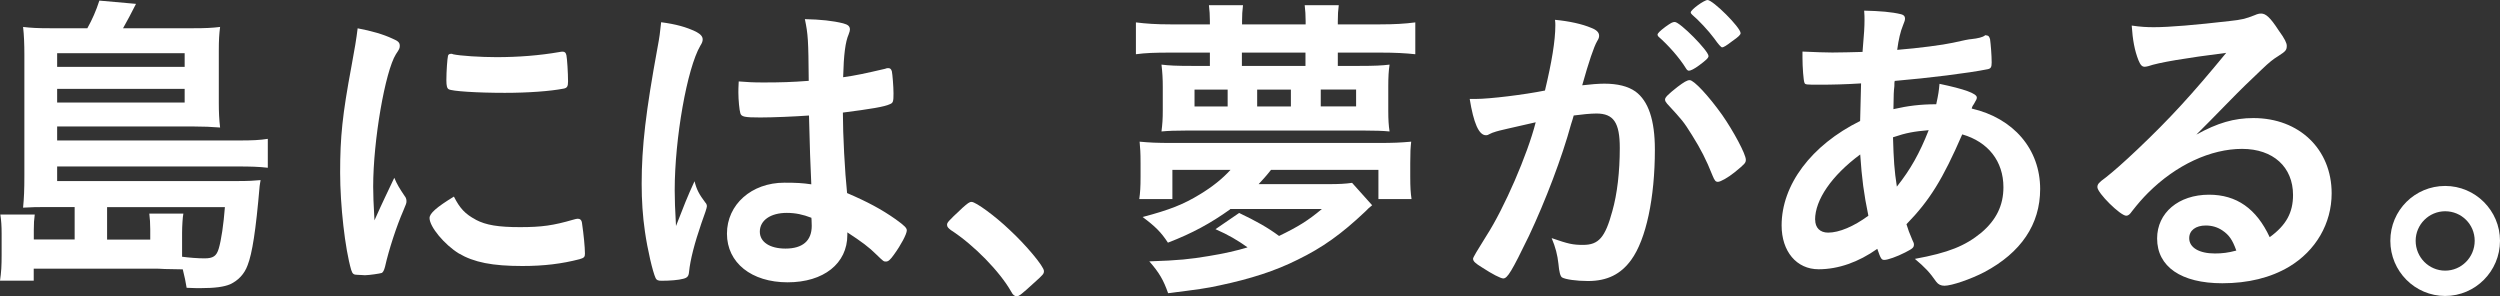
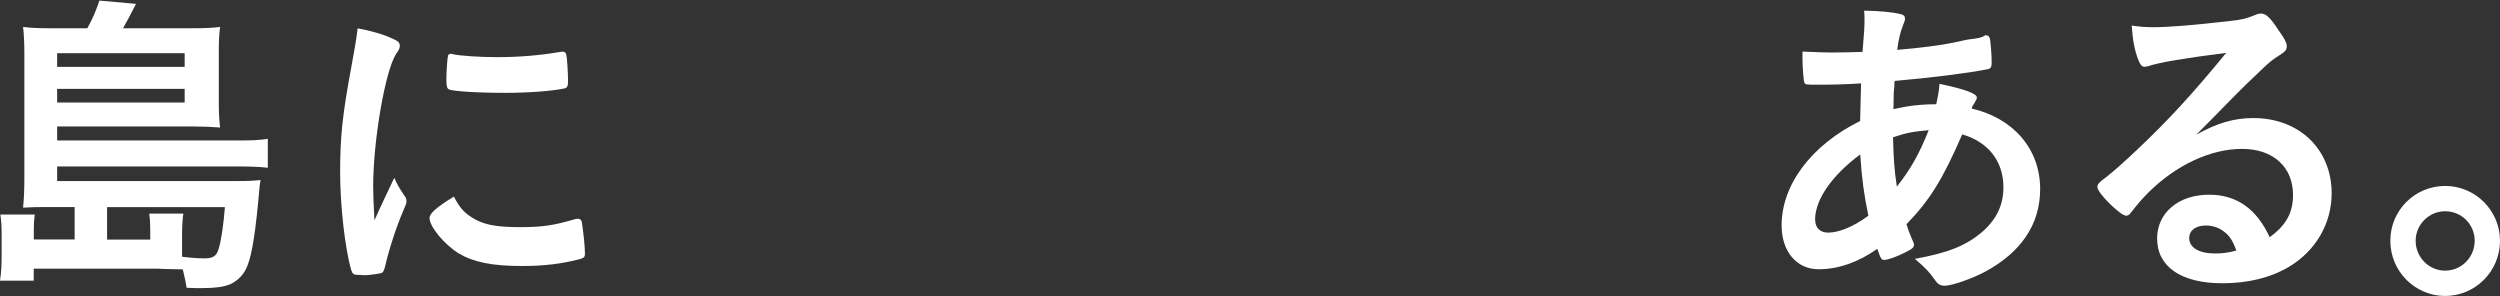
<svg xmlns="http://www.w3.org/2000/svg" id="b" width="291.35" height="34.53" viewBox="0 0 291.35 34.53">
  <rect x="0" y="0" width="291.35" height="34.53" fill="#333333" stroke="none" />
  <g id="c">
    <path d="M8.7,24.13h-3.1c-1.32,0-1.74,0-2.91.07.11-1.13.15-2.08.15-3.74V6.39c0-1.21-.04-2.31-.15-3.25.95.11,1.66.15,3.1.15h4.39c.57-1.02,1.02-2.04,1.4-3.22l4.27.38c-.49.98-1.1,2.12-1.51,2.84h8.17c1.48,0,2.23-.04,3.14-.15-.11.87-.15,1.51-.15,2.8v6.01c0,1.17.04,1.97.15,2.91-.98-.08-2-.12-3.06-.12H6.66v1.63h21.18c1.59,0,2.42-.04,3.37-.19v3.37c-.98-.12-2.08-.15-3.44-.15H6.66v1.7h20.99c1.29,0,2-.04,2.72-.11-.04.3-.07.34-.11.68-.45,5.26-.87,7.87-1.4,9.23-.38,1.06-1.13,1.81-2.04,2.23-.72.3-1.74.45-3.48.45-.3,0-.72,0-1.59-.04-.15-.83-.19-1.13-.45-2.15q-.57,0-2.12-.04c-.45-.04-.79-.04-1.59-.04H3.93v1.4H0c.15-.98.19-1.78.19-2.99v-2.49c0-.87-.04-1.51-.15-2.23h4.01c-.08.57-.11,1.06-.11,1.78v1.13h4.76v-3.78ZM21.52,7.79v-1.59H6.66v1.59h14.86ZM6.66,11.95h14.86v-1.59H6.66v1.59ZM17.51,27.91v-1.17c0-.68-.04-1.29-.11-1.85h3.97c-.08.38-.15,1.48-.15,2.27v2.76c.83.11,1.85.19,2.61.19,1.02,0,1.4-.27,1.66-1.13.3-.99.57-2.87.72-4.84h-13.73v3.78h5.03Z" fill="#fff" />
    <path d="M47.22,22.92c.11.19.15.34.15.53,0,.26-.04.3-.38,1.13-.76,1.74-1.66,4.46-2.12,6.51-.11.42-.23.64-.38.72-.19.07-1.48.26-1.89.26h-.15c-.19,0-.45-.04-.76-.04-.49,0-.61-.11-.76-.57-.72-2.46-1.29-7.52-1.29-11.34,0-4.16.26-6.73,1.32-12.4.38-2.04.57-3.18.72-4.42,1.59.3,2.95.68,4.08,1.21.64.27.83.45.83.83,0,.26-.04.38-.45.98-1.25,2-2.65,10.02-2.65,15.43,0,.87.04,2.04.15,3.93,1.06-2.38,1.44-3.1,2.31-4.96.34.8.57,1.17,1.25,2.19ZM55.43,25.6c1.21.64,2.65.87,5.18.87s3.86-.19,6.2-.87c.23-.07.42-.11.53-.11.26,0,.45.15.49.53.19,1.29.34,2.8.34,3.55,0,.38-.11.49-.64.64-2.04.53-4.12.79-6.66.79-3.48,0-5.63-.42-7.41-1.47-1.66-1.02-3.4-3.1-3.4-4.12,0-.53.79-1.25,2.84-2.5.68,1.36,1.32,2.04,2.53,2.68ZM52.78,6.32c.83.19,3.25.34,5.1.34,2.5,0,4.99-.19,7.34-.6q.19-.04.34-.04c.26,0,.38.11.45.42.08.38.19,2.04.19,3.06,0,.57-.11.76-.53.83-1.55.3-4.12.49-6.84.49-3.25,0-6.16-.19-6.54-.42-.19-.11-.27-.38-.27-1.06,0-1.02.11-2.53.19-2.84.04-.15.15-.23.38-.23.04,0,.11,0,.19.04Z" fill="#fff" />
-     <path d="M82.23,23.63c.11.15.15.26.15.42q0,.23-.64,1.97c-.79,2.31-1.29,4.2-1.44,5.67-.04.49-.19.68-.68.8-.53.15-1.55.23-2.53.23-.38,0-.57-.07-.68-.3-.34-.72-.95-3.33-1.25-5.44-.26-1.78-.38-3.63-.38-5.56,0-4.35.49-8.47,1.85-15.88.23-1.21.3-1.78.42-2.95,1.74.23,2.95.57,4.05,1.1.57.3.79.57.79.91,0,.23-.08.42-.27.72-1.55,2.65-2.99,10.81-2.99,16.86,0,.91.04,2.35.15,4.16.91-2.34,1.32-3.4,2.16-5.22.26,1.02.53,1.51,1.29,2.53ZM88.59,13.69c-1.82,0-2.19-.08-2.31-.49-.11-.34-.23-1.55-.23-2.42,0-.3,0-.6.04-1.29,1.02.08,1.63.12,2.87.12,2.04,0,3.33-.04,5.29-.19-.04-4.8-.08-5.41-.45-7.19,1.85.04,3.25.19,4.46.49.57.15.79.34.79.72,0,.15-.04.26-.15.57-.38.87-.57,2.34-.64,4.99,1.4-.19,2.61-.45,4.88-.98.19-.08.26-.08.38-.08.23,0,.34.11.42.38.07.34.19,1.78.19,2.57,0,.94-.04,1.1-.42,1.25-.61.3-2.27.57-5.48.98,0,2.61.23,6.92.49,9.38,2.38,1.02,4.01,1.89,5.67,3.06,1.06.76,1.29,1.02,1.29,1.29,0,.42-.68,1.7-1.48,2.8-.45.64-.68.83-.95.83s-.27,0-1.13-.83c-.83-.83-1.7-1.48-3.37-2.57v.3c0,3.33-2.76,5.52-6.96,5.52s-7.07-2.27-7.07-5.67,2.87-5.94,6.69-5.94c1.4,0,2.12.04,3.14.19q-.15-2.95-.27-8.02c-1.63.12-4.2.23-5.71.23ZM91.69,24.81c-1.89,0-3.14.87-3.14,2.19,0,1.21,1.17,1.97,2.99,1.97,2,0,3.06-.91,3.06-2.65,0-.53-.04-.94-.04-.94-.98-.38-1.85-.57-2.87-.57Z" fill="#fff" />
-     <path d="M112.1,24.28c.68-.6.87-.75,1.13-.75.49,0,2.76,1.66,4.42,3.25,1.89,1.74,4.01,4.27,4.01,4.8,0,.34-.08.42-1.17,1.4-1.44,1.32-1.74,1.55-2,1.55-.23,0-.45-.15-.64-.53-1.32-2.34-4.35-5.45-7.03-7.18-.3-.23-.45-.38-.45-.61,0-.26.07-.38,1.74-1.93Z" fill="#fff" />
-     <path d="M158.46,7.68c1.7,0,2.61-.04,3.48-.15-.11.76-.15,1.44-.15,2.53v2.84c0,1.06.04,1.67.15,2.42-.72-.07-1.7-.11-3.21-.11h-20.19c-1.51,0-2.46.04-3.18.11.11-.91.15-1.43.15-2.49v-2.65c0-1.02-.04-1.7-.15-2.65.87.11,1.78.15,3.52.15h2.12v-1.55h-4.61c-1.81,0-2.91.04-4.01.19v-3.71c1.17.15,2.38.23,4.01.23h4.61v-.42c0-.72-.04-1.13-.11-1.81h3.97c-.08.72-.11,1.06-.11,1.85v.38h7.41v-.38c0-.68-.04-1.25-.11-1.85h3.97c-.08.64-.11,1.06-.11,1.85v.38h4.95c1.63,0,2.87-.07,4.08-.23v3.71c-1.13-.12-2.31-.19-4.08-.19h-4.95v1.55h2.57ZM143.37,24.39c-2.27,1.62-4.42,2.8-7.26,3.89-.79-1.21-1.47-1.89-2.95-2.99,3.14-.83,4.77-1.47,6.69-2.65,1.44-.87,2.61-1.81,3.55-2.84h-6.77v3.4h-3.86c.11-.79.15-1.4.15-2.61v-1.59c0-1.29-.04-1.66-.11-2.49,1.25.11,1.89.15,3.9.15h23.82c1.97,0,2.65-.04,3.93-.15-.08.76-.11,1.17-.11,2.49v1.59c0,1.25.04,1.85.15,2.61h-3.86v-3.4h-12.52c-.53.68-1.02,1.21-1.44,1.66h8.05c1.4,0,2.04-.04,2.84-.15l2.34,2.61c-.34.26-.45.38-.83.76-2.72,2.57-4.92,4.16-7.86,5.59-2.57,1.29-5.48,2.23-9.08,2.99-1.51.34-2.65.49-6.01.91-.53-1.51-1.02-2.38-2.19-3.71,3.44-.11,4.77-.26,6.88-.61,1.85-.3,3.33-.64,4.57-1.02-1.17-.83-2.19-1.44-3.74-2.12l2.76-1.89c1.97.94,3.33,1.7,4.65,2.68,2.19-1.06,3.37-1.78,4.99-3.14h-10.7ZM143.07,10.44h-3.86v1.97h3.86v-1.97ZM152.14,6.13h-7.41v1.55h7.41v-1.55ZM150.44,10.44h-3.93v1.97h3.93v-1.97ZM158.04,12.4v-1.97h-4.12v1.97h4.12Z" fill="#fff" />
-     <path d="M174.3,15.35c-.3.08-.45.15-.68.26-.19.12-.3.15-.45.15-.83,0-1.44-1.44-1.89-4.23h.72c1.59,0,5.63-.49,8.05-.98.79-3.29,1.21-5.82,1.21-7.6,0-.15,0-.38-.04-.64,1.63.15,3.18.49,4.23.94.61.23.91.53.91.91,0,.19-.04.34-.23.64q-.57.98-1.74,5.14c.91-.11,1.93-.19,2.57-.19,1.55,0,2.76.3,3.63.91,1.51,1.1,2.27,3.33,2.27,6.77,0,5.63-1.02,10.47-2.76,12.86-1.21,1.67-2.8,2.46-5.03,2.46-1.36,0-2.65-.19-3.03-.42q-.3-.19-.42-1.59c-.11-1.02-.34-1.93-.79-2.99,1.97.68,2.46.79,3.67.79,1.81,0,2.57-.87,3.4-3.93.57-2,.87-4.58.87-7.37,0-2.95-.72-4.01-2.72-4.01-.68,0-1.78.11-2.65.23-.11.45-.15.49-.3.99-1.06,3.89-2.99,8.96-4.92,13.05-2,4.12-2.5,4.95-2.99,4.95-.3,0-1.32-.53-2.42-1.25-.87-.53-1.1-.76-1.1-1.06q0-.19,1.55-2.65c2.08-3.22,4.8-9.49,5.75-13.24-2.8.64-4.35.98-4.69,1.1ZM198.04,7.6c-.61.45-1.02.64-1.21.64-.11,0-.23-.07-.34-.26-.79-1.29-2.12-2.76-3.21-3.71-.07-.07-.11-.15-.11-.23,0-.15.26-.42.91-.91.64-.45.83-.57,1.1-.57.6,0,3.93,3.36,3.93,3.97,0,.23-.3.49-1.06,1.06ZM194.04,11.61c0-.26.34-.6,1.44-1.47.76-.57,1.13-.8,1.44-.8.49,0,2.19,1.82,3.78,4.05,1.32,1.89,2.76,4.58,2.76,5.22,0,.38-.11.49-1.32,1.48-.76.61-1.63,1.1-1.93,1.1-.26,0-.38-.11-.64-.75-.72-1.82-1.36-3.06-2.38-4.69-1.02-1.63-1.1-1.7-2.91-3.67-.15-.19-.23-.3-.23-.45ZM198.99,0c.64,0,3.86,3.21,3.86,3.86,0,.19-.23.42-.98.94-.68.53-1.02.72-1.17.72q-.19,0-.94-1.06c-.64-.87-1.85-2.16-2.53-2.72-.11-.11-.19-.19-.19-.3,0-.3,1.55-1.44,1.97-1.44Z" fill="#fff" />
    <path d="M216.87,9.72c-1.74.11-3.36.15-4.8.15-1.59,0-1.7,0-1.78-.23-.11-.23-.23-1.81-.23-2.91v-.72c1.78.07,2.53.11,3.48.11s2.38-.04,3.52-.07c.19-2.19.23-2.95.23-3.71,0-.34,0-.57-.04-1.1,1.81.04,3.21.15,4.31.42.3.08.45.23.45.49,0,.19-.04.34-.23.79-.3.72-.53,1.7-.68,2.87,2.42-.19,5.33-.57,6.5-.83,1.13-.26,1.93-.42,2.12-.42.79-.08,1.36-.23,1.59-.42.04-.04.08-.04.08-.04.08,0,.11.04.19.04.15,0,.26.15.34.42.08.57.19,1.89.19,2.72,0,.57-.11.72-.49.79-2.23.45-6.84,1.02-10.81,1.36-.04.15-.04.23-.04.6-.08.72-.08.8-.11,2.69,1.66-.38,3.14-.57,4.99-.57.26-1.21.3-1.51.38-2.38,2.91.61,4.35,1.13,4.35,1.59,0,.15-.04.26-.34.76-.11.15-.19.26-.26.53,4.88,1.13,7.98,4.73,7.98,9.38,0,4.12-2.23,7.41-6.5,9.68-1.59.83-3.82,1.59-4.65,1.59-.42,0-.72-.15-.95-.45-.79-1.13-1.29-1.66-2.5-2.68,3.93-.72,5.86-1.51,7.75-3.06,1.74-1.48,2.57-3.18,2.57-5.29,0-3.03-1.78-5.29-4.8-6.16-2.27,5.22-3.78,7.68-6.5,10.47.19.64.34,1.02.68,1.82.15.3.19.42.19.53,0,.38-.15.49-1.02.94-.95.49-2.04.87-2.42.87-.34,0-.42-.11-.83-1.29-2.19,1.55-4.54,2.38-6.84,2.38-2.57,0-4.31-2.08-4.31-5.11,0-4.72,3.44-9.34,9.15-12.17.04-1.97.08-3.63.11-4.39ZM211.54,25.6c0,.95.57,1.51,1.51,1.51,1.29,0,2.99-.72,4.69-1.97-.53-2.57-.76-4.31-.95-7.14-3.33,2.46-5.26,5.29-5.26,7.6ZM224.77,15.17c-1.7.15-2.61.3-4.16.83.08,2.68.15,3.82.45,5.75,1.59-2,2.65-3.89,3.71-6.58Z" fill="#fff" />
    <path d="M262.62,13.76c5.33,0,9.11,3.63,9.11,8.77,0,3.52-1.85,6.69-4.95,8.55-2.16,1.29-4.8,1.93-7.79,1.93-4.8,0-7.6-1.93-7.6-5.22,0-2.99,2.5-5.1,6.05-5.1,3.21,0,5.52,1.62,7.07,4.95,1.93-1.4,2.72-2.87,2.72-4.92,0-3.25-2.31-5.37-5.94-5.37s-7.68,1.85-10.97,5.14c-.61.61-1.17,1.25-1.85,2.12-.26.38-.45.53-.68.53-.68,0-3.36-2.65-3.36-3.33,0-.34.15-.53.98-1.13.87-.68,2.12-1.78,3.71-3.29,3.67-3.48,6.35-6.39,10.32-11.23-4.73.6-7.9,1.13-9.08,1.55-.19.04-.3.07-.42.07-.3,0-.49-.19-.72-.75-.45-1.13-.68-2.38-.79-4.05,1.02.15,1.74.19,2.57.19,1.82,0,4.88-.26,8.85-.72,1.4-.15,1.85-.26,2.91-.68.34-.15.53-.19.76-.19.53,0,1.06.45,2.04,1.97.72.98.94,1.48.94,1.78,0,.49-.11.64-.94,1.17-.68.42-1.1.76-1.97,1.59-1.89,1.81-1.93,1.81-4.27,4.2-1.66,1.7-1.85,1.89-3.36,3.4,2.46-1.36,4.39-1.93,6.65-1.93ZM258.99,26.85c-.57-.38-1.21-.57-1.93-.57-1.17,0-1.93.57-1.93,1.48,0,1.1,1.17,1.78,2.99,1.78.83,0,1.55-.08,2.5-.34-.45-1.25-.83-1.81-1.63-2.35Z" fill="#fff" />
    <path d="M291.35,28.06c0,3.55-2.87,6.43-6.39,6.43s-6.39-2.87-6.39-6.43,2.87-6.39,6.39-6.39,6.39,2.87,6.39,6.39ZM281.52,28.06c0,1.93,1.55,3.48,3.44,3.48s3.44-1.55,3.44-3.48-1.55-3.44-3.44-3.44-3.44,1.55-3.44,3.44Z" fill="#fff" />
  </g>
</svg>